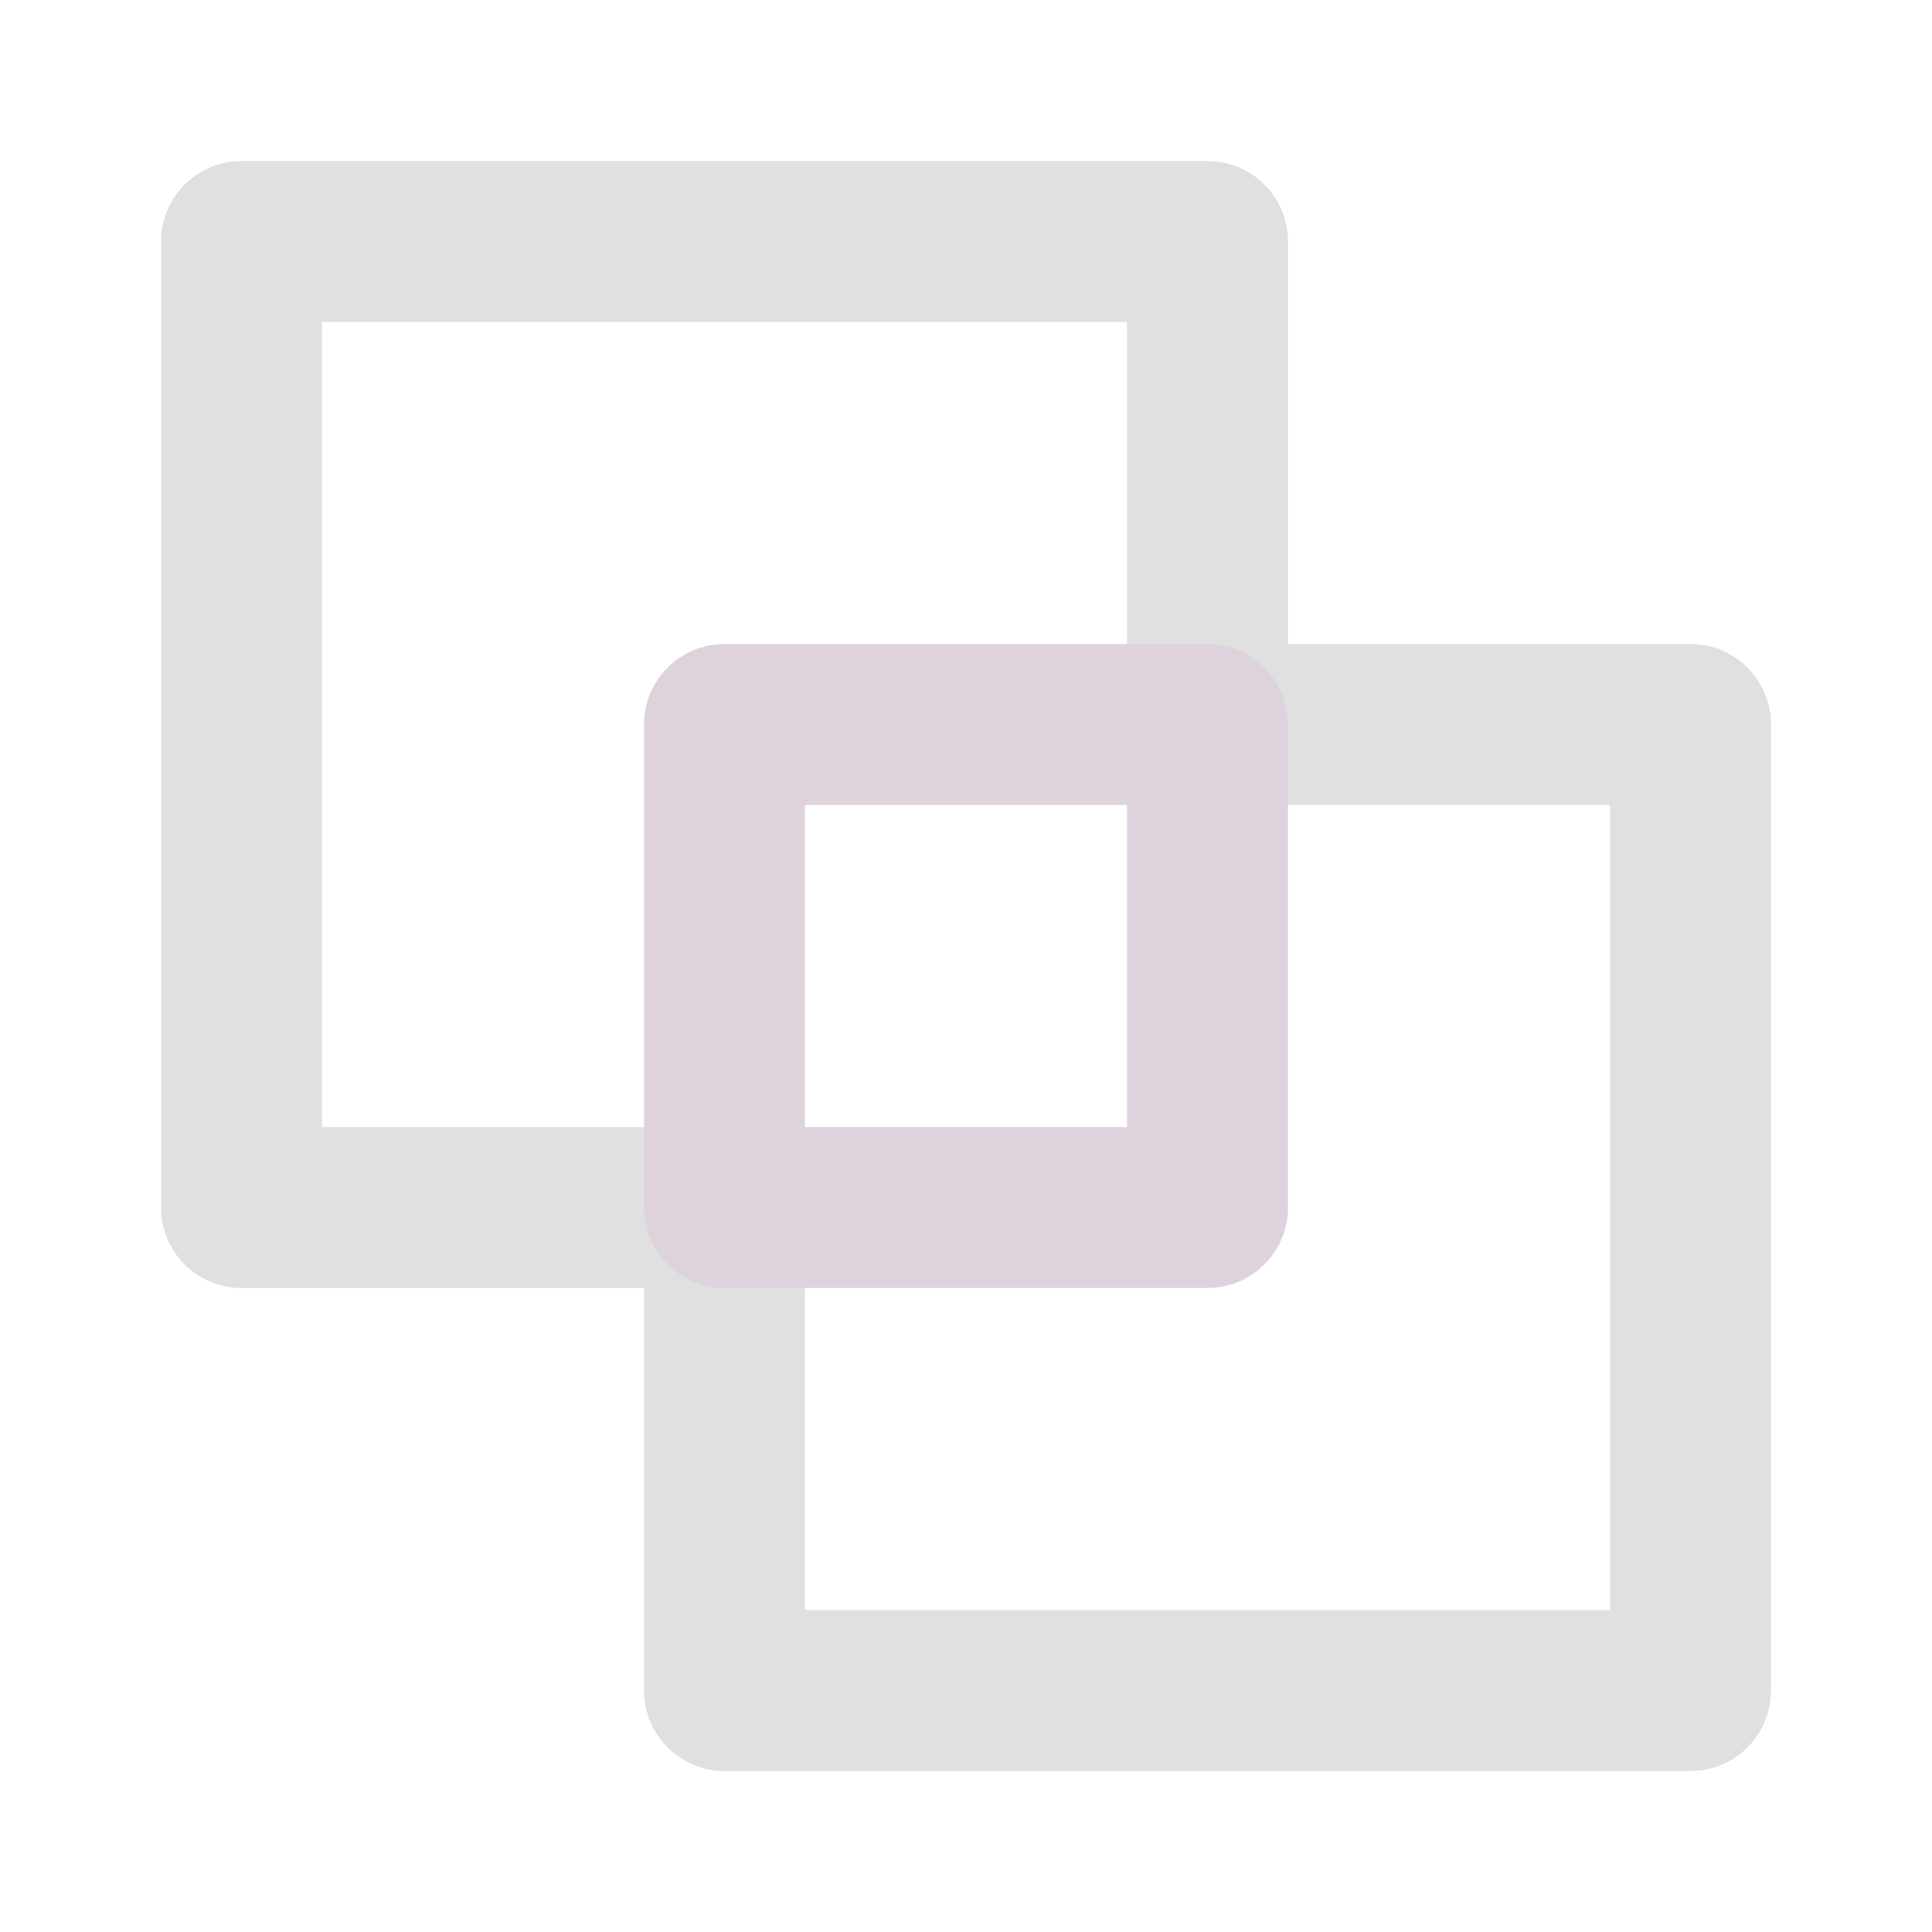
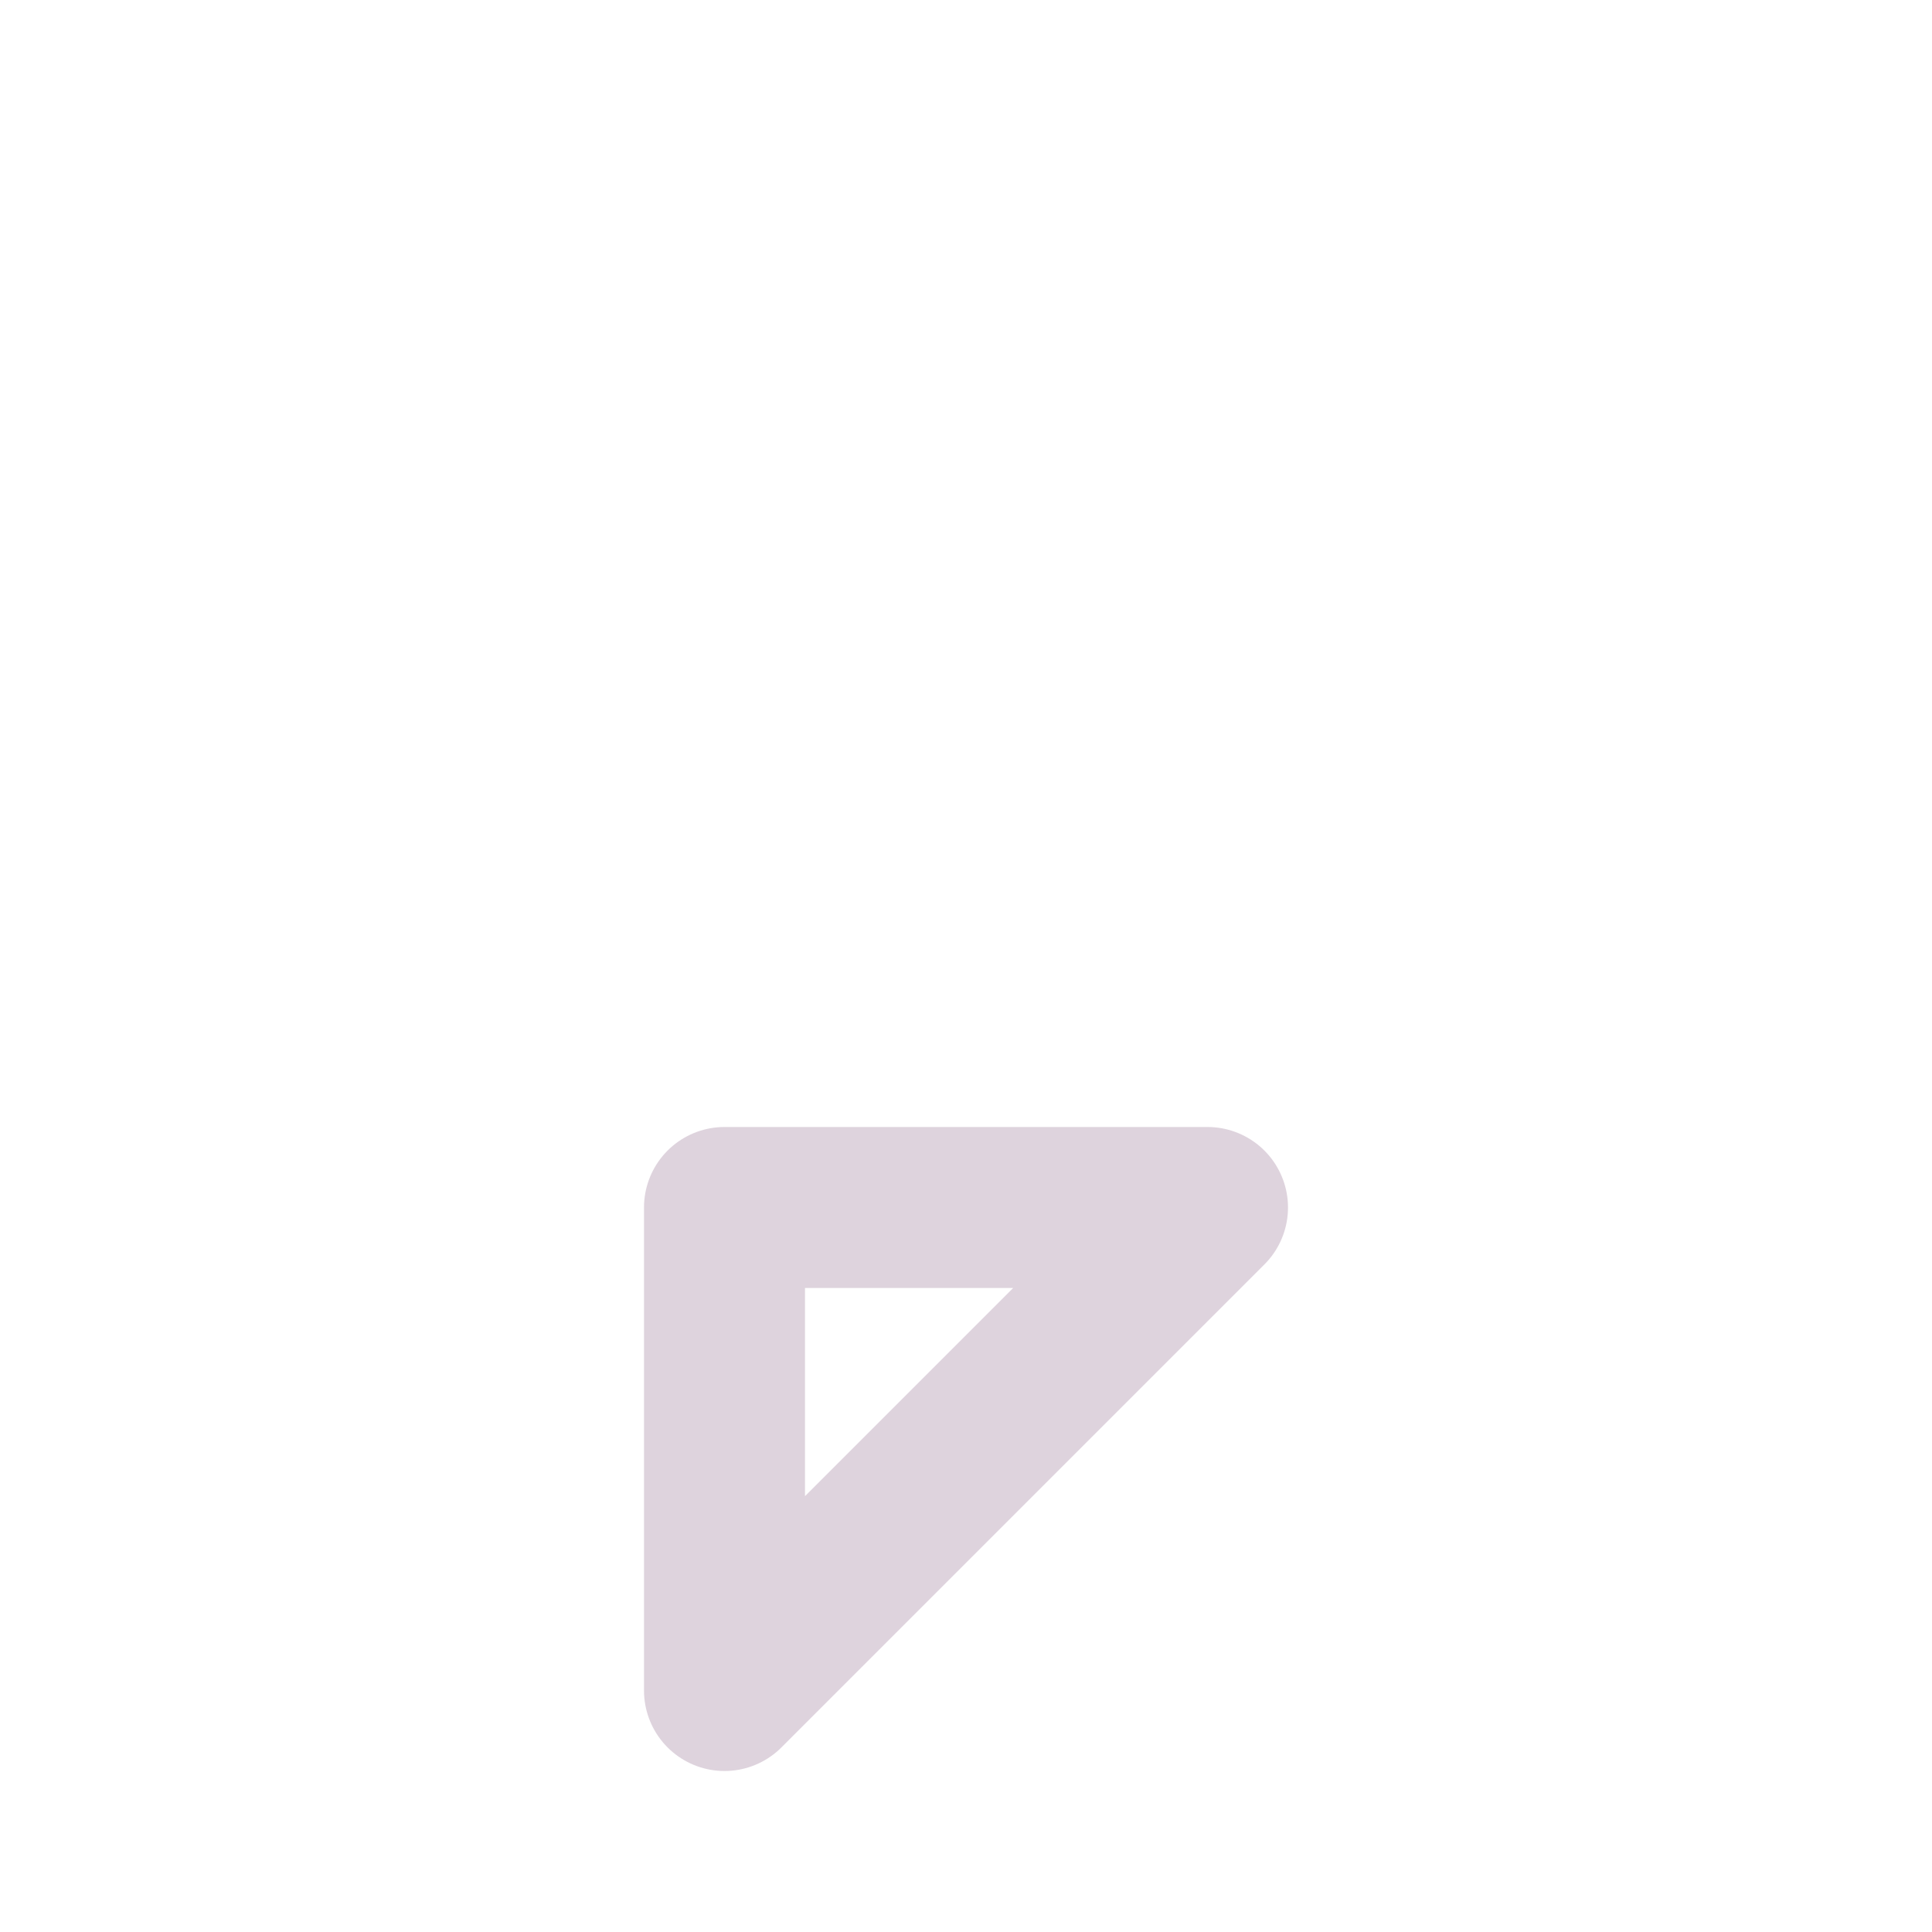
<svg xmlns="http://www.w3.org/2000/svg" xmlns:ns1="http://www.inkscape.org/namespaces/inkscape" xmlns:ns2="http://sodipodi.sourceforge.net/DTD/sodipodi-0.dtd" height="24" width="24" version="1.1" id="svg2" ns1:version="1.1.2 (0a00cf5339, 2022-02-04)" ns2:docname="intersect_polygons.svg">
  <defs id="defs18" />
  <ns2:namedview pagecolor="#ffffff" bordercolor="#666666" borderopacity="1" objecttolerance="10" gridtolerance="10" guidetolerance="10" ns1:pageopacity="0" ns1:pageshadow="2" ns1:window-width="2554" ns1:window-height="1400" id="namedview16" showgrid="true" ns1:zoom="11.313708" ns1:cx="41.100582" ns1:cy="9.3249707" ns1:window-x="1920" ns1:window-y="18" ns1:window-maximized="1" ns1:current-layer="svg2" ns1:document-rotation="0" ns1:showpageshadow="2" ns1:pagecheckerboard="0" ns1:deskcolor="#d1d1d1">
    <ns1:grid type="xygrid" id="grid2997" empspacing="2" visible="true" enabled="true" snapvisiblegridlinesonly="true" spacingx="0.5" spacingy="0.5" />
  </ns2:namedview>
-   <path id="rect4835" style="fill:none;fill-opacity:0.337;stroke:#e0e0e0;stroke-width:2;stroke-linejoin:round;stroke-opacity:1" d="M 3,15 V 3 h 12 v 6 h 6 V 21 H 9 v -6 z" ns2:nodetypes="ccccccccc" />
-   <path style="fill:none;fill-opacity:1;stroke:#ded3dd;stroke-width:2;stroke-linecap:round;stroke-linejoin:round;stroke-miterlimit:4;stroke-dasharray:none;stroke-opacity:1" d="M 15,15 V 9 H 9 v 6 z" id="path6559" ns1:connector-curvature="0" ns2:nodetypes="ccccc" />
+   <path style="fill:none;fill-opacity:1;stroke:#ded3dd;stroke-width:2;stroke-linecap:round;stroke-linejoin:round;stroke-miterlimit:4;stroke-dasharray:none;stroke-opacity:1" d="M 15,15 H 9 v 6 z" id="path6559" ns1:connector-curvature="0" ns2:nodetypes="ccccc" />
</svg>